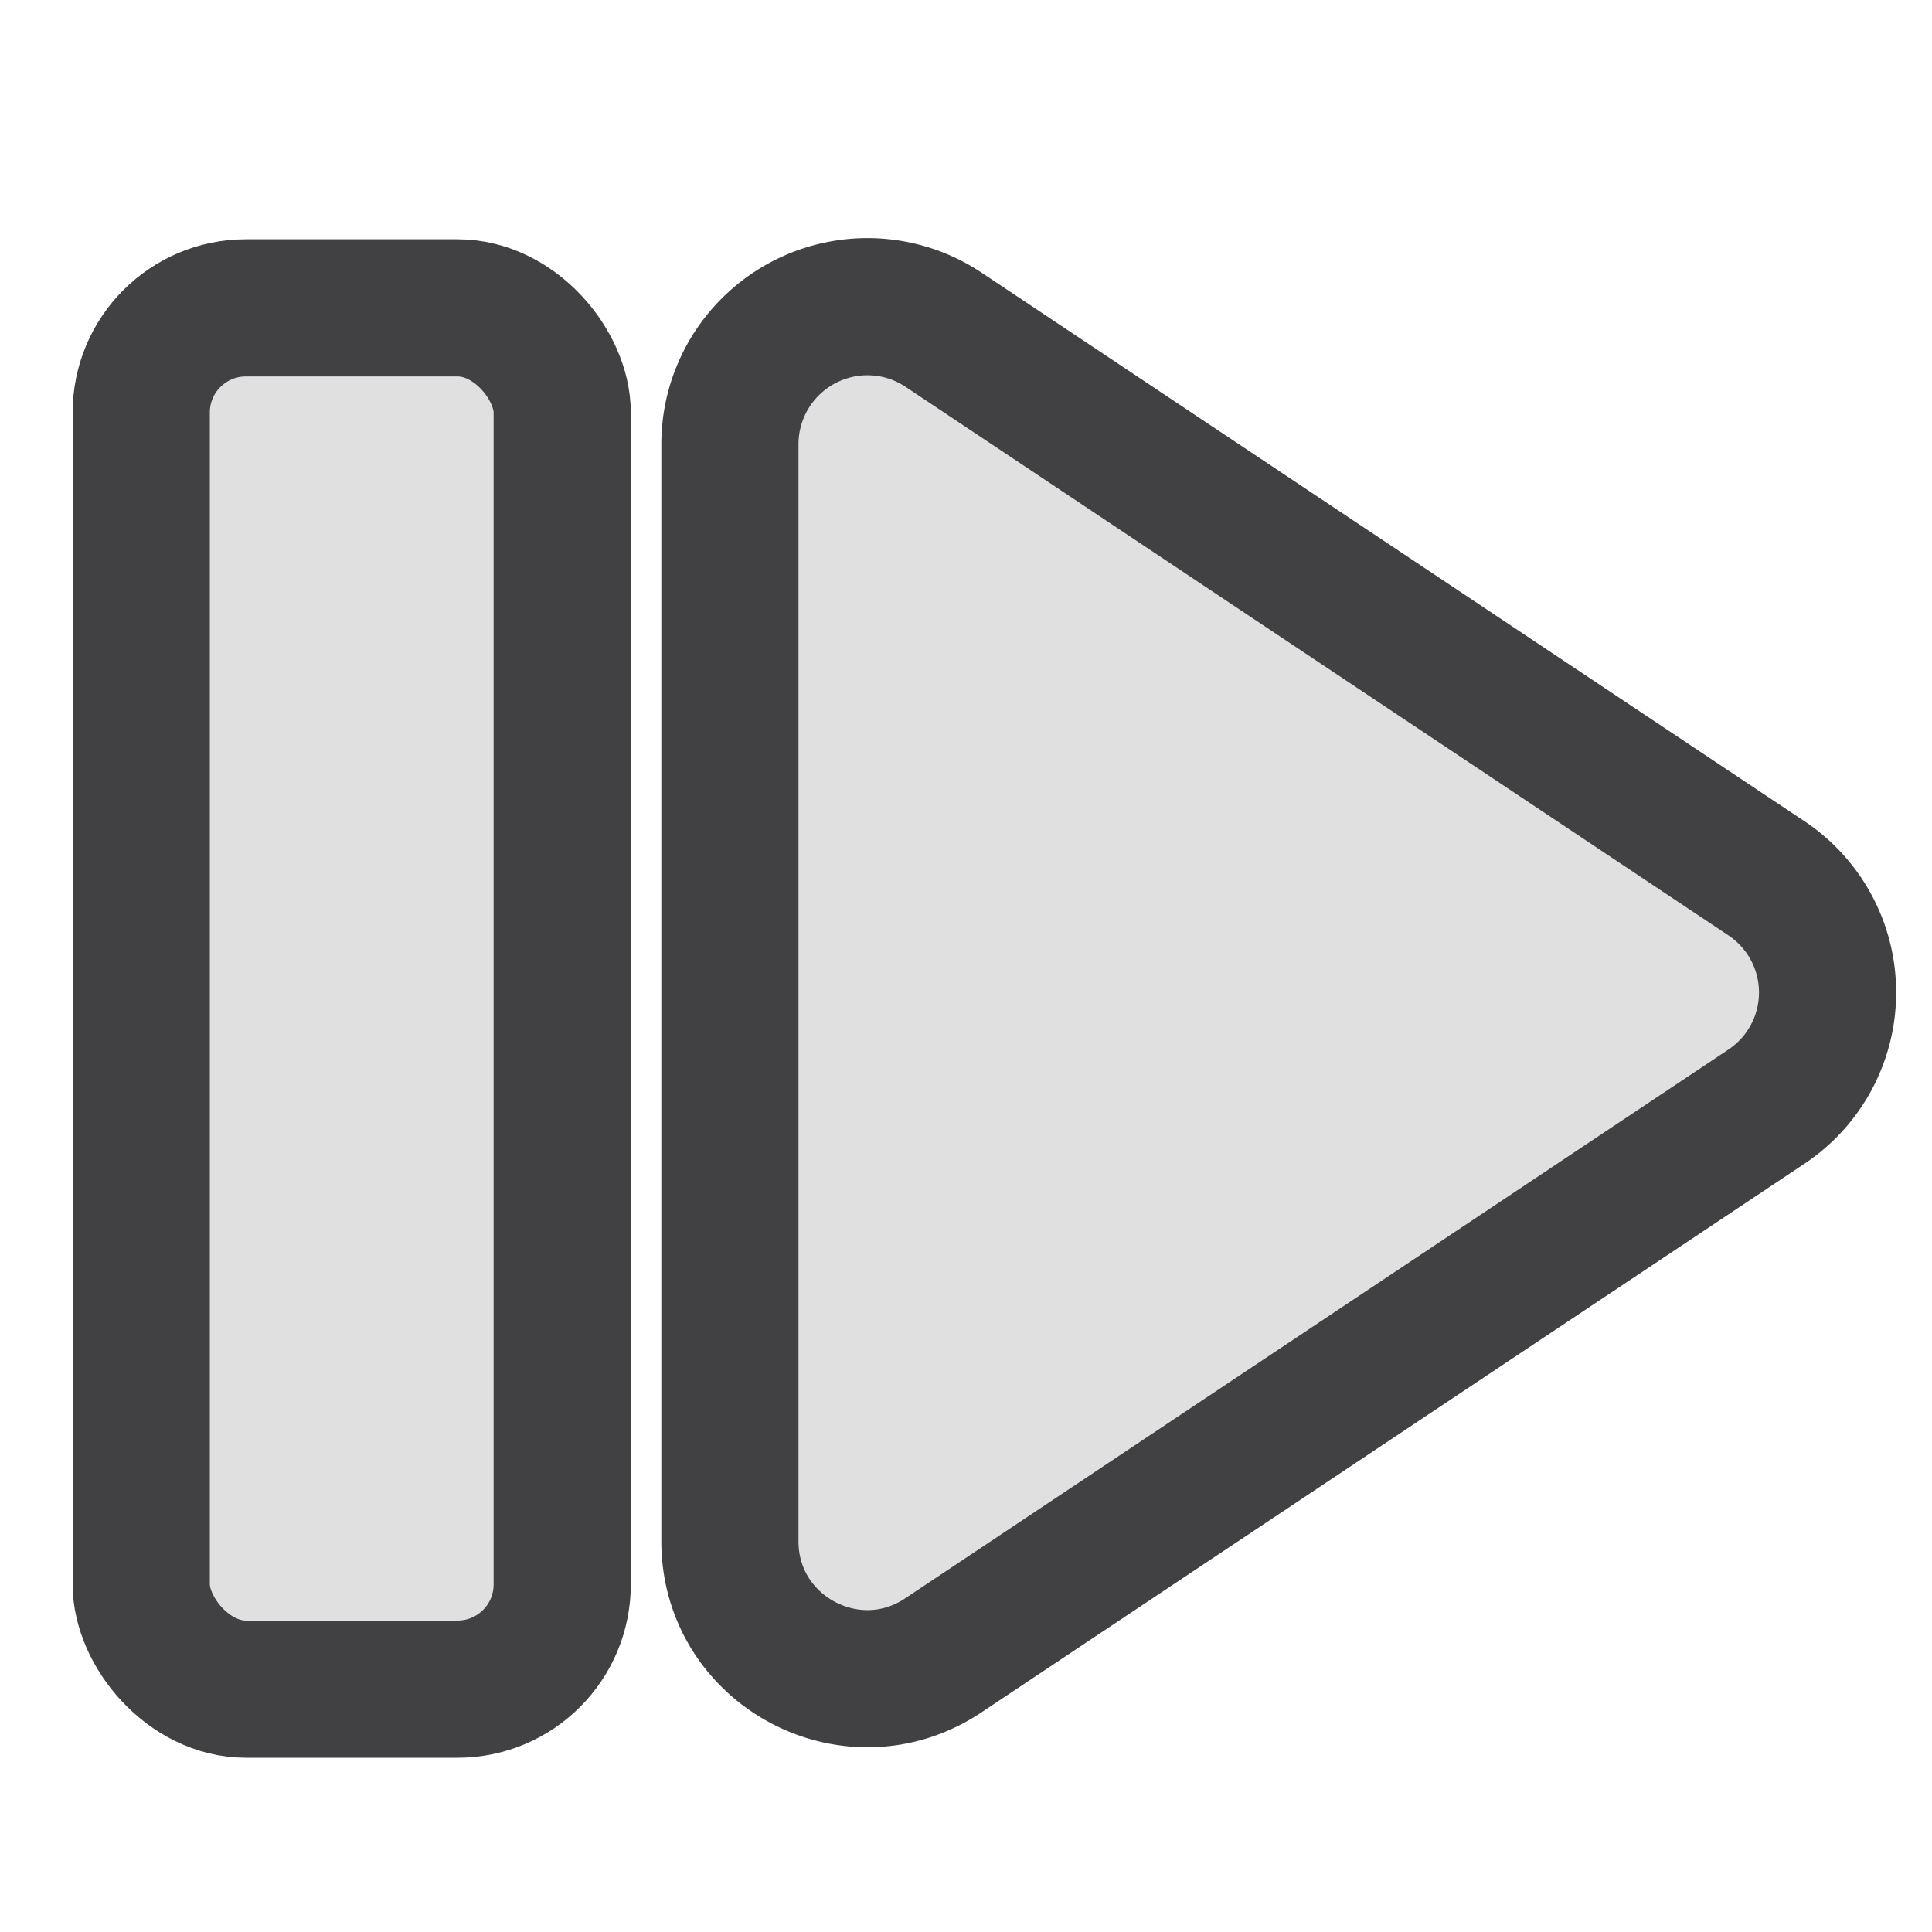
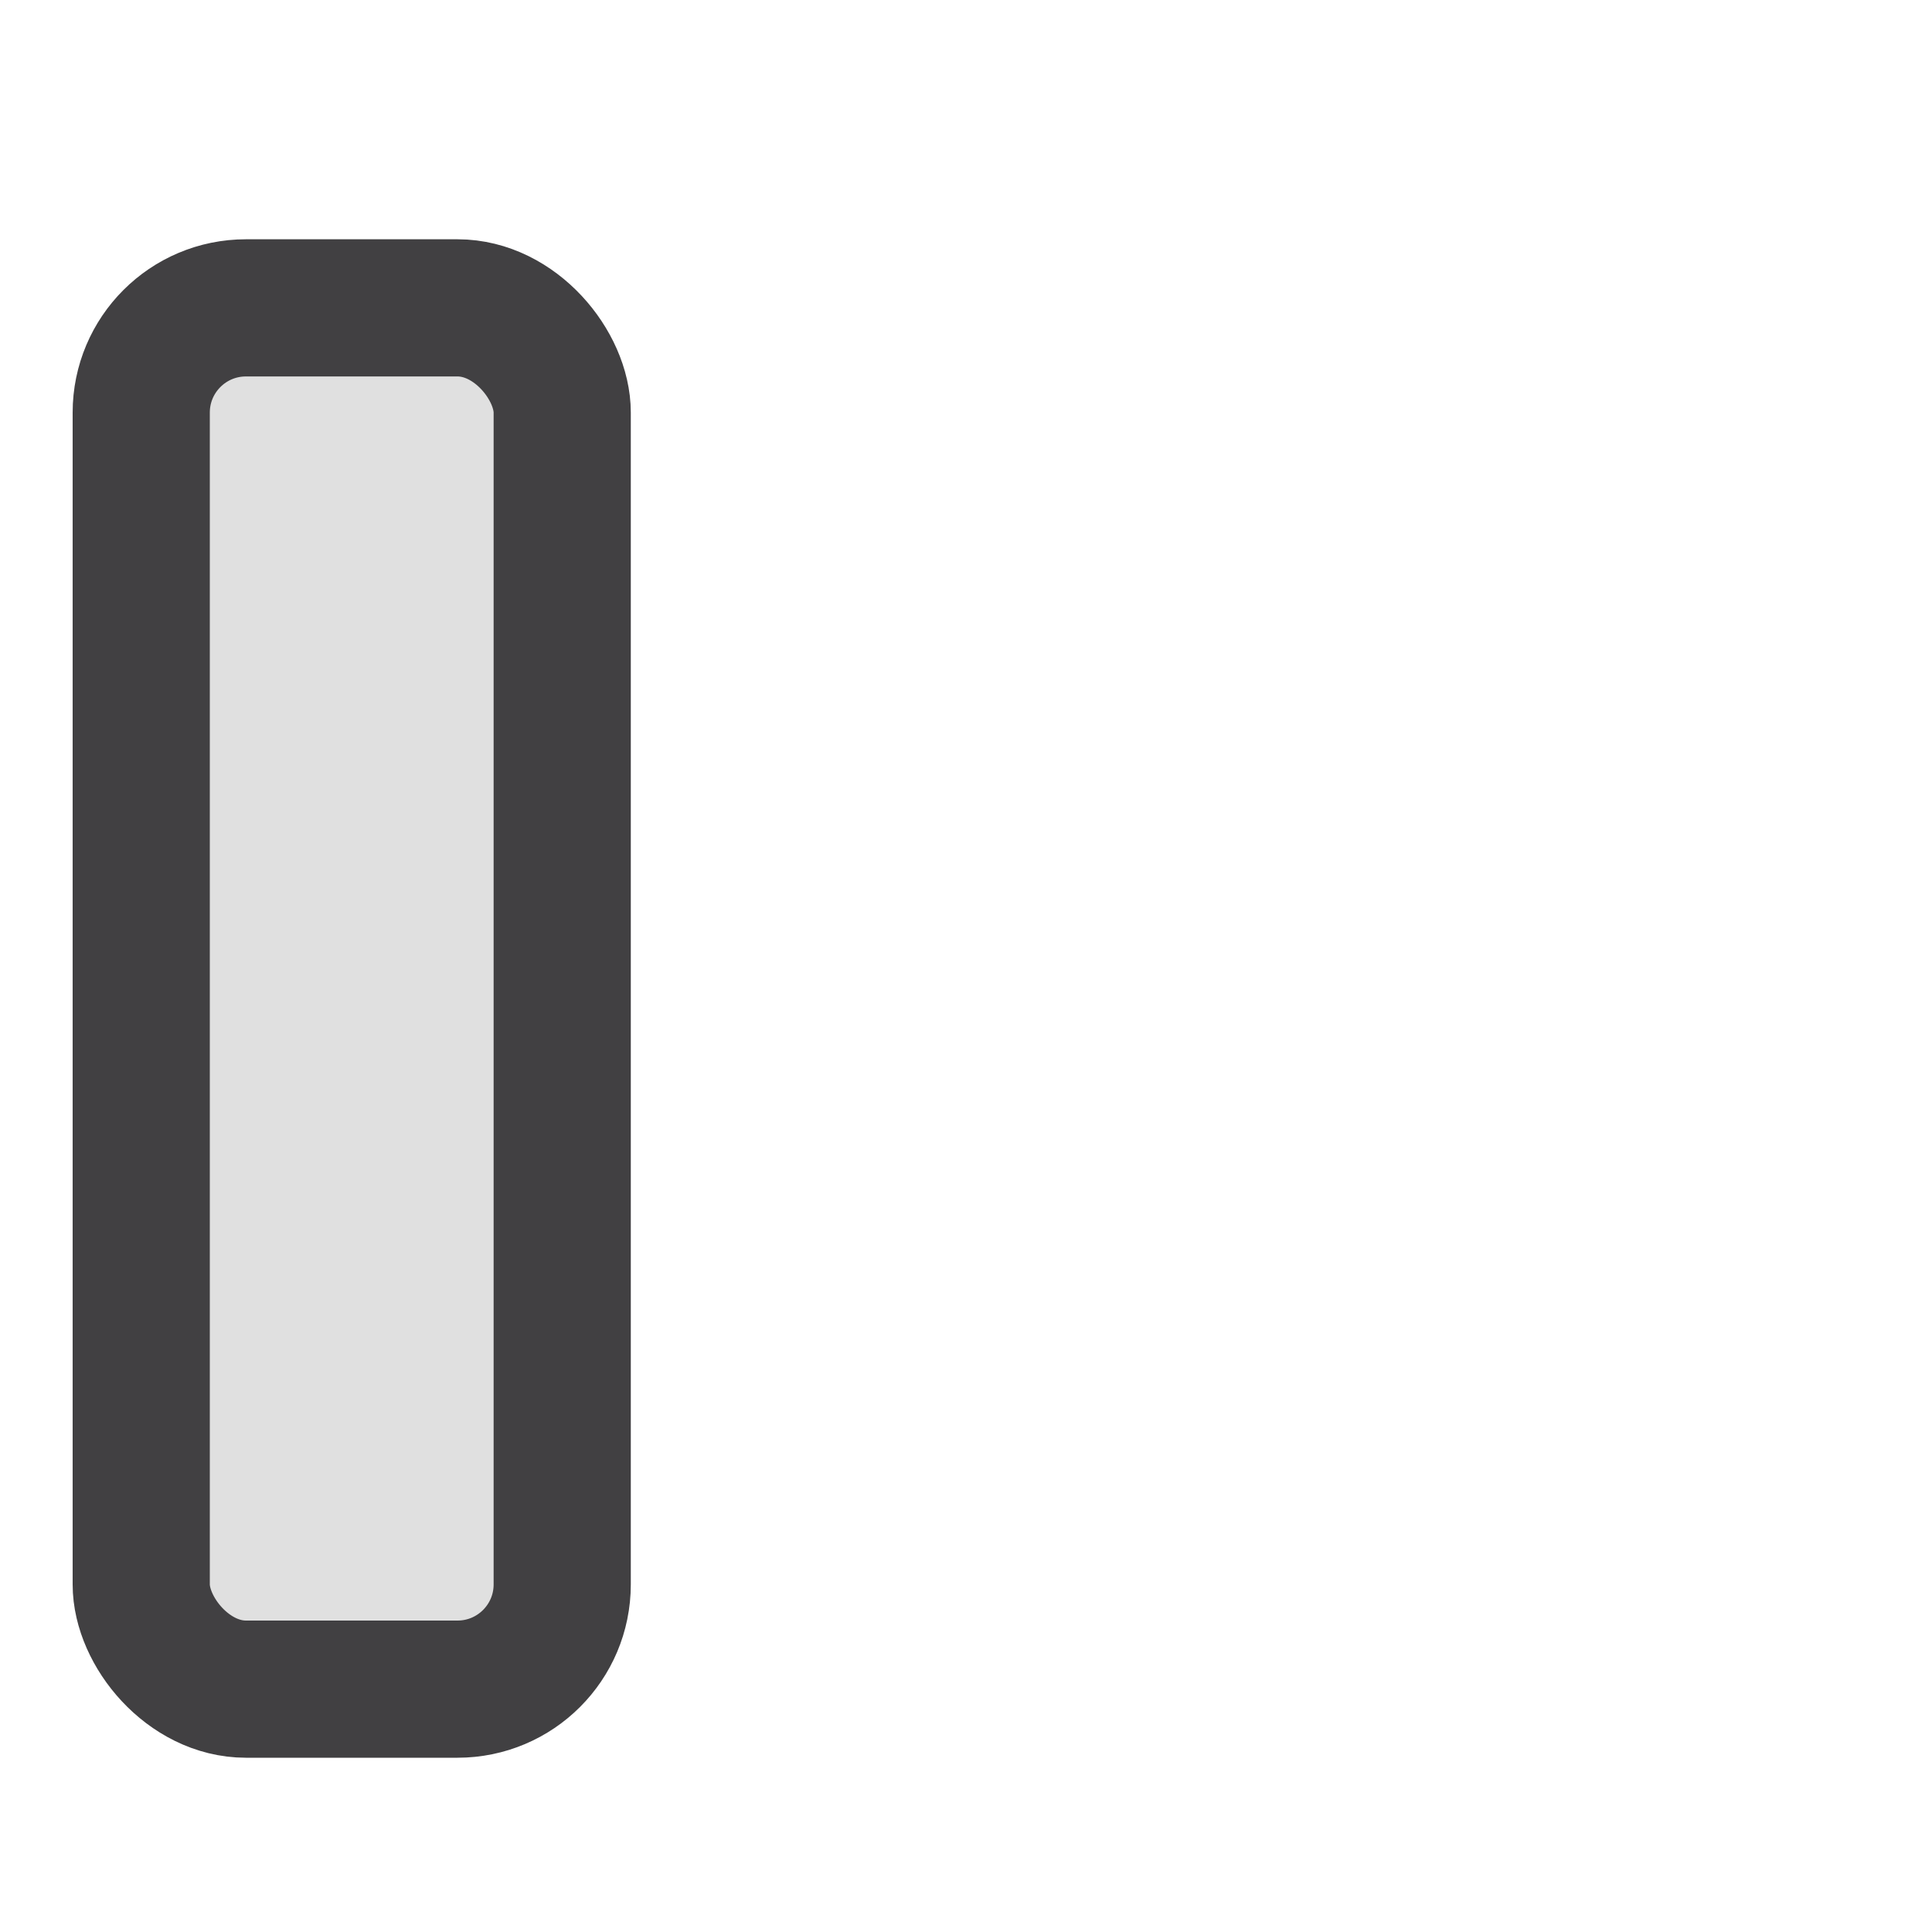
<svg xmlns="http://www.w3.org/2000/svg" width="20" height="20">
  <g fill="#e0e0e0" stroke="#414042" stroke-width="1.42">
-     <path d="M8.96 3.175a1.424 1.424 0 0 0-1.404 1.417v11.363c0 1.134 1.264 1.811 2.208 1.182l8.522-5.681a1.42 1.42 0 0 0 0-2.364L9.764 3.411a1.42 1.42 0 0 0-.804-.236z" />
    <rect width="4.358" height="14.299" x="1.462" y="3.187" ry="1.084" />
  </g>
</svg>